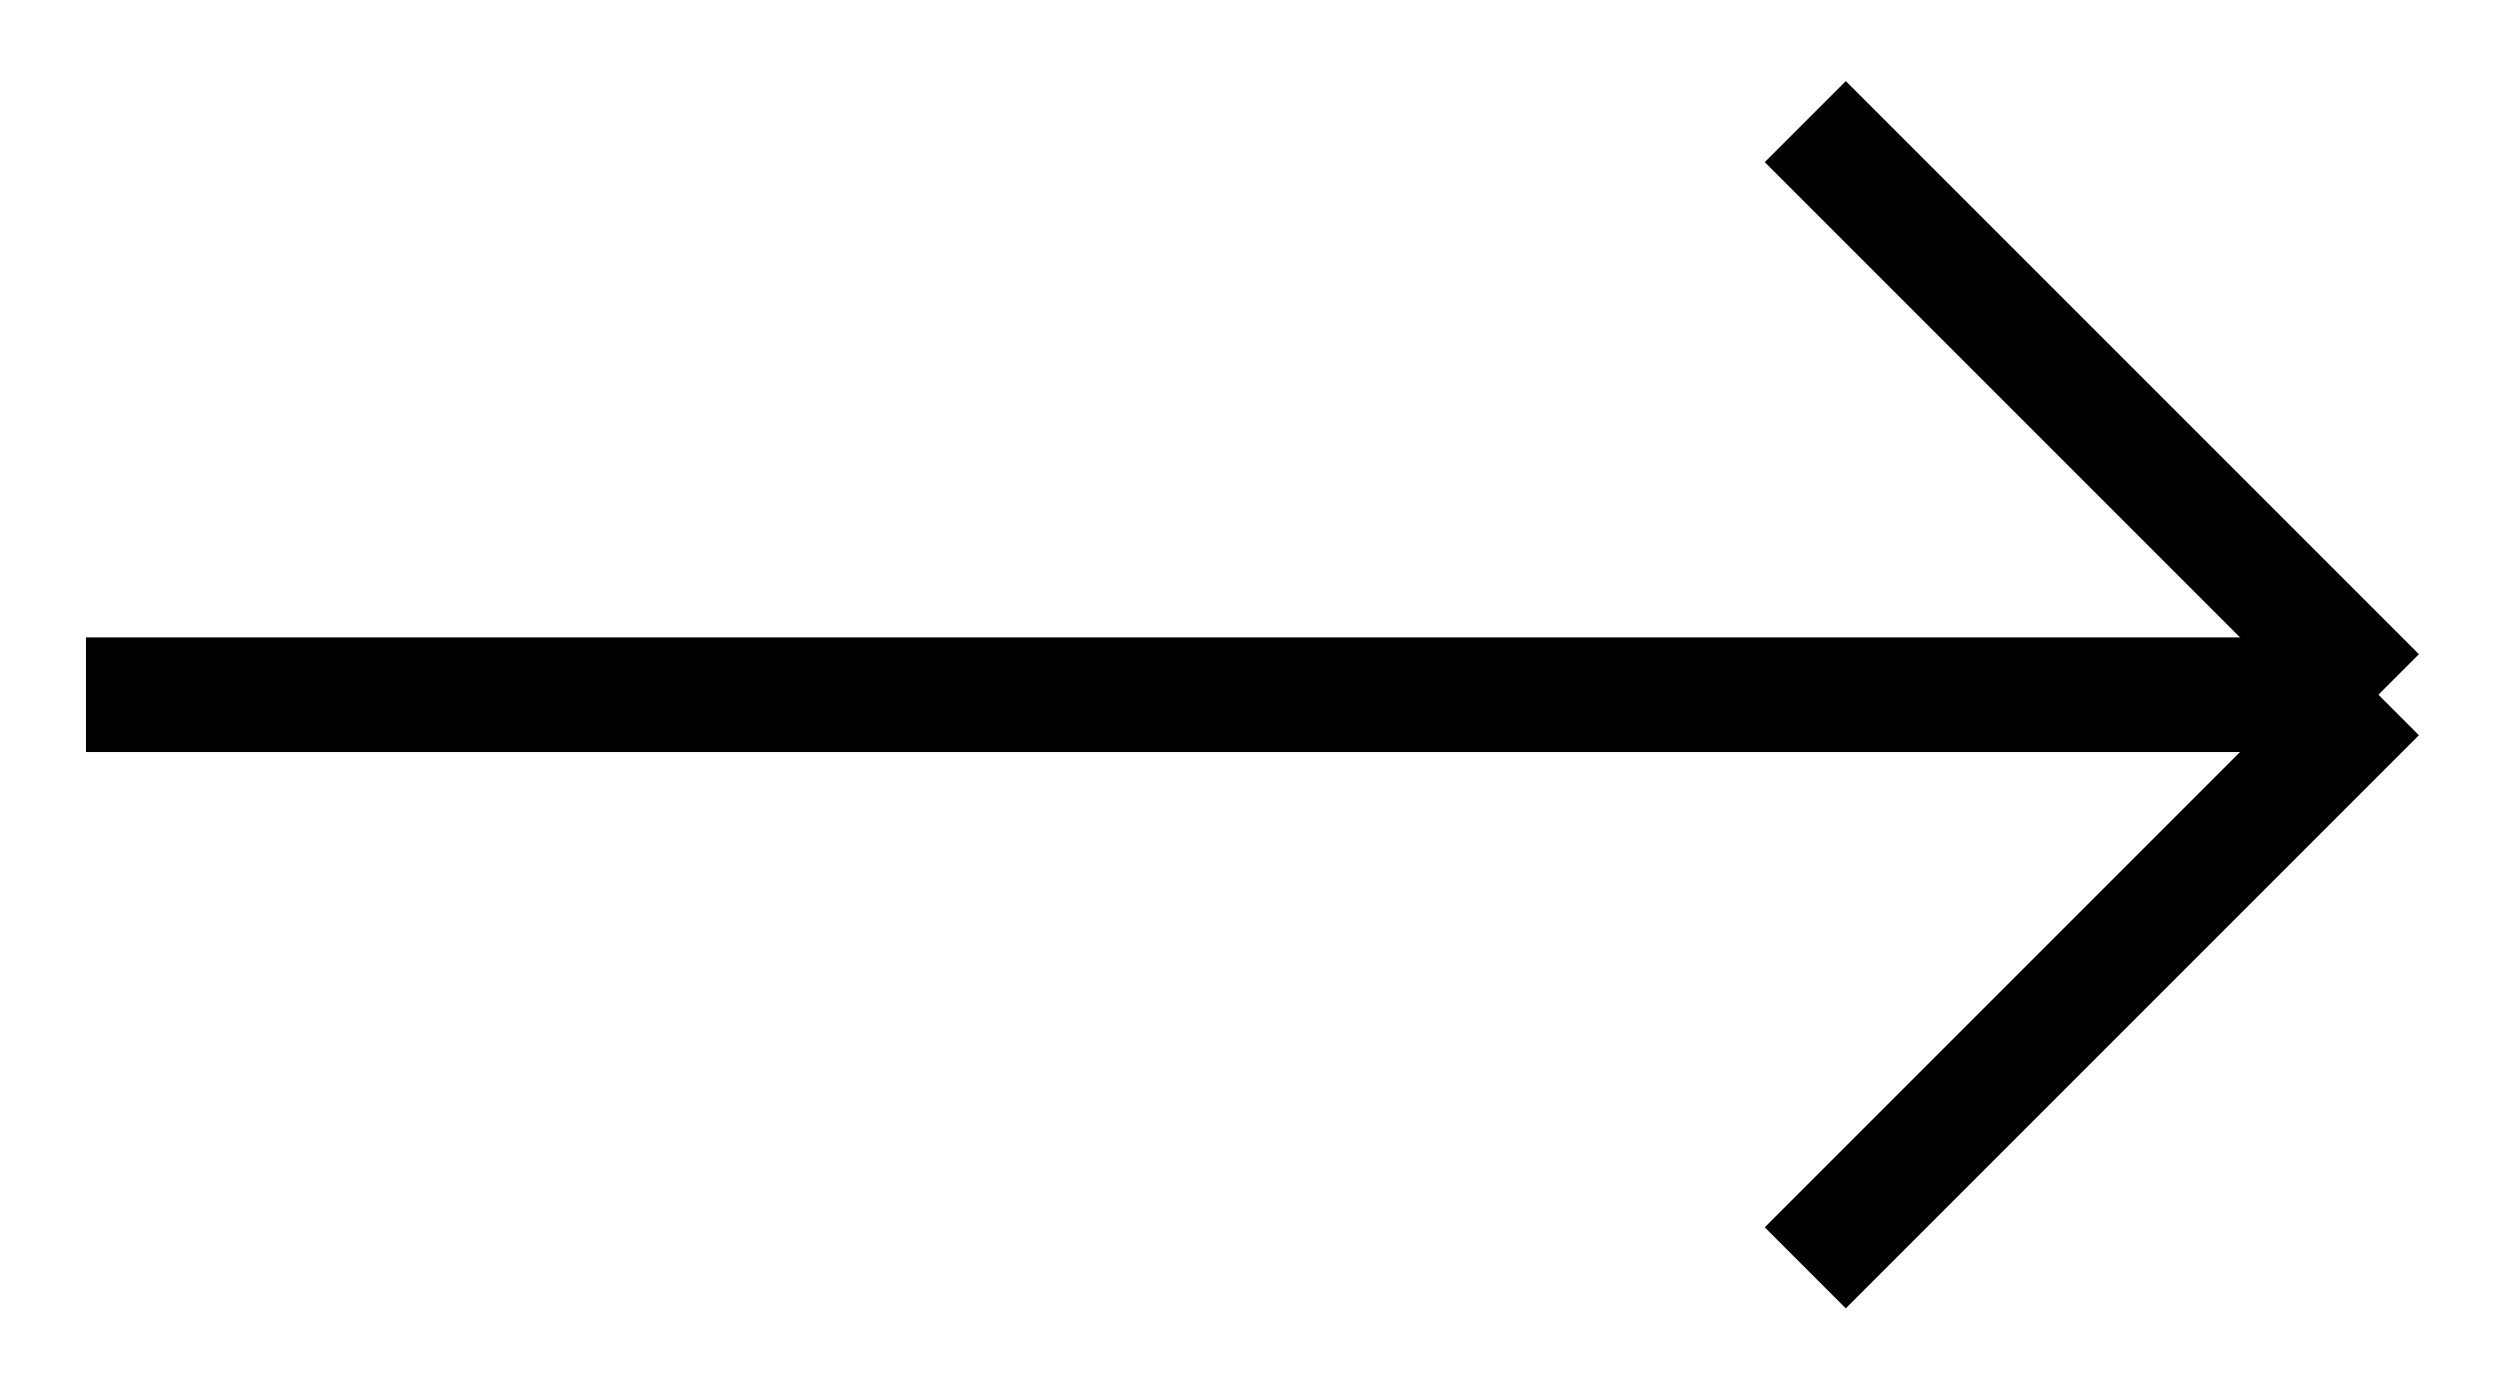
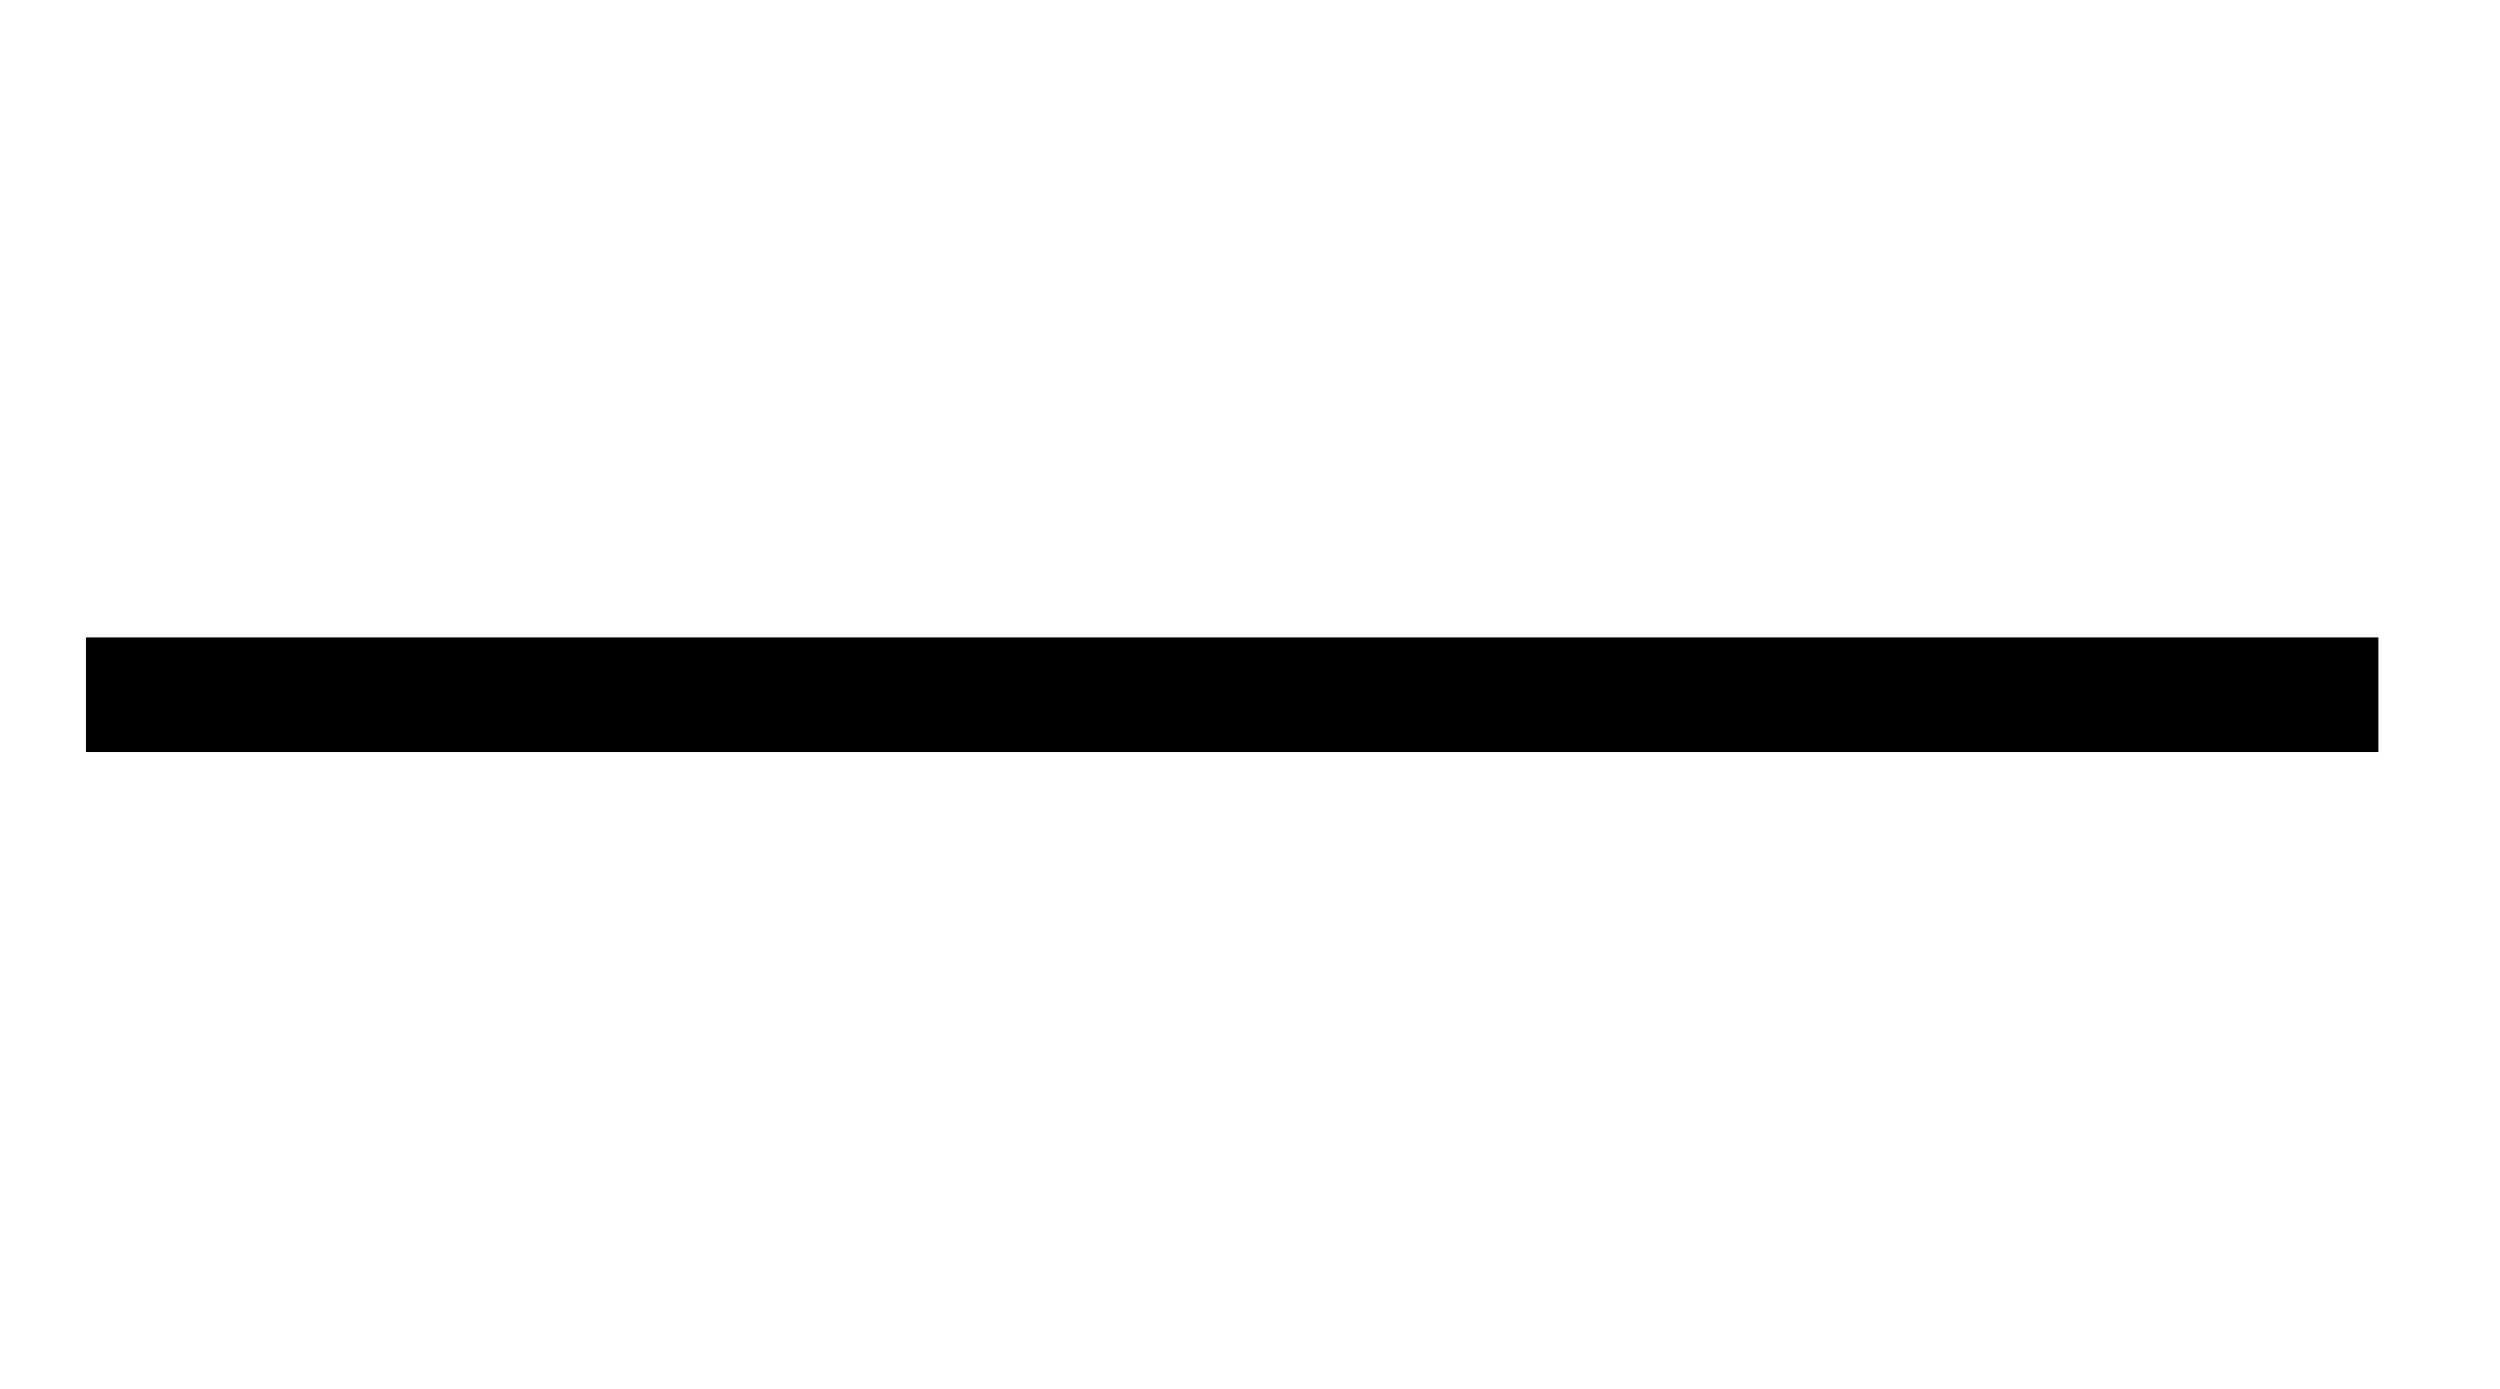
<svg xmlns="http://www.w3.org/2000/svg" width="21.811" height="12.121" viewBox="0 0 21.811 12.121">
  <line id="Linie_94" data-name="Linie 94" x2="20" transform="translate(0.75 6.061)" fill="none" stroke="#000" strokeLinecap="round" strokeLinejoin="round" strokeWidth="1.5" />
-   <line id="Linie_95" data-name="Linie 95" x2="5" y2="5" transform="translate(15.75 1.061)" fill="none" stroke="#000" strokeLinecap="round" strokeLinejoin="round" strokeWidth="1.5" />
-   <line id="Linie_96" data-name="Linie 96" y1="5" x2="5" transform="translate(15.75 6.061)" fill="none" stroke="#000" strokeLinecap="round" strokeLinejoin="round" strokeWidth="1.5" />
</svg>